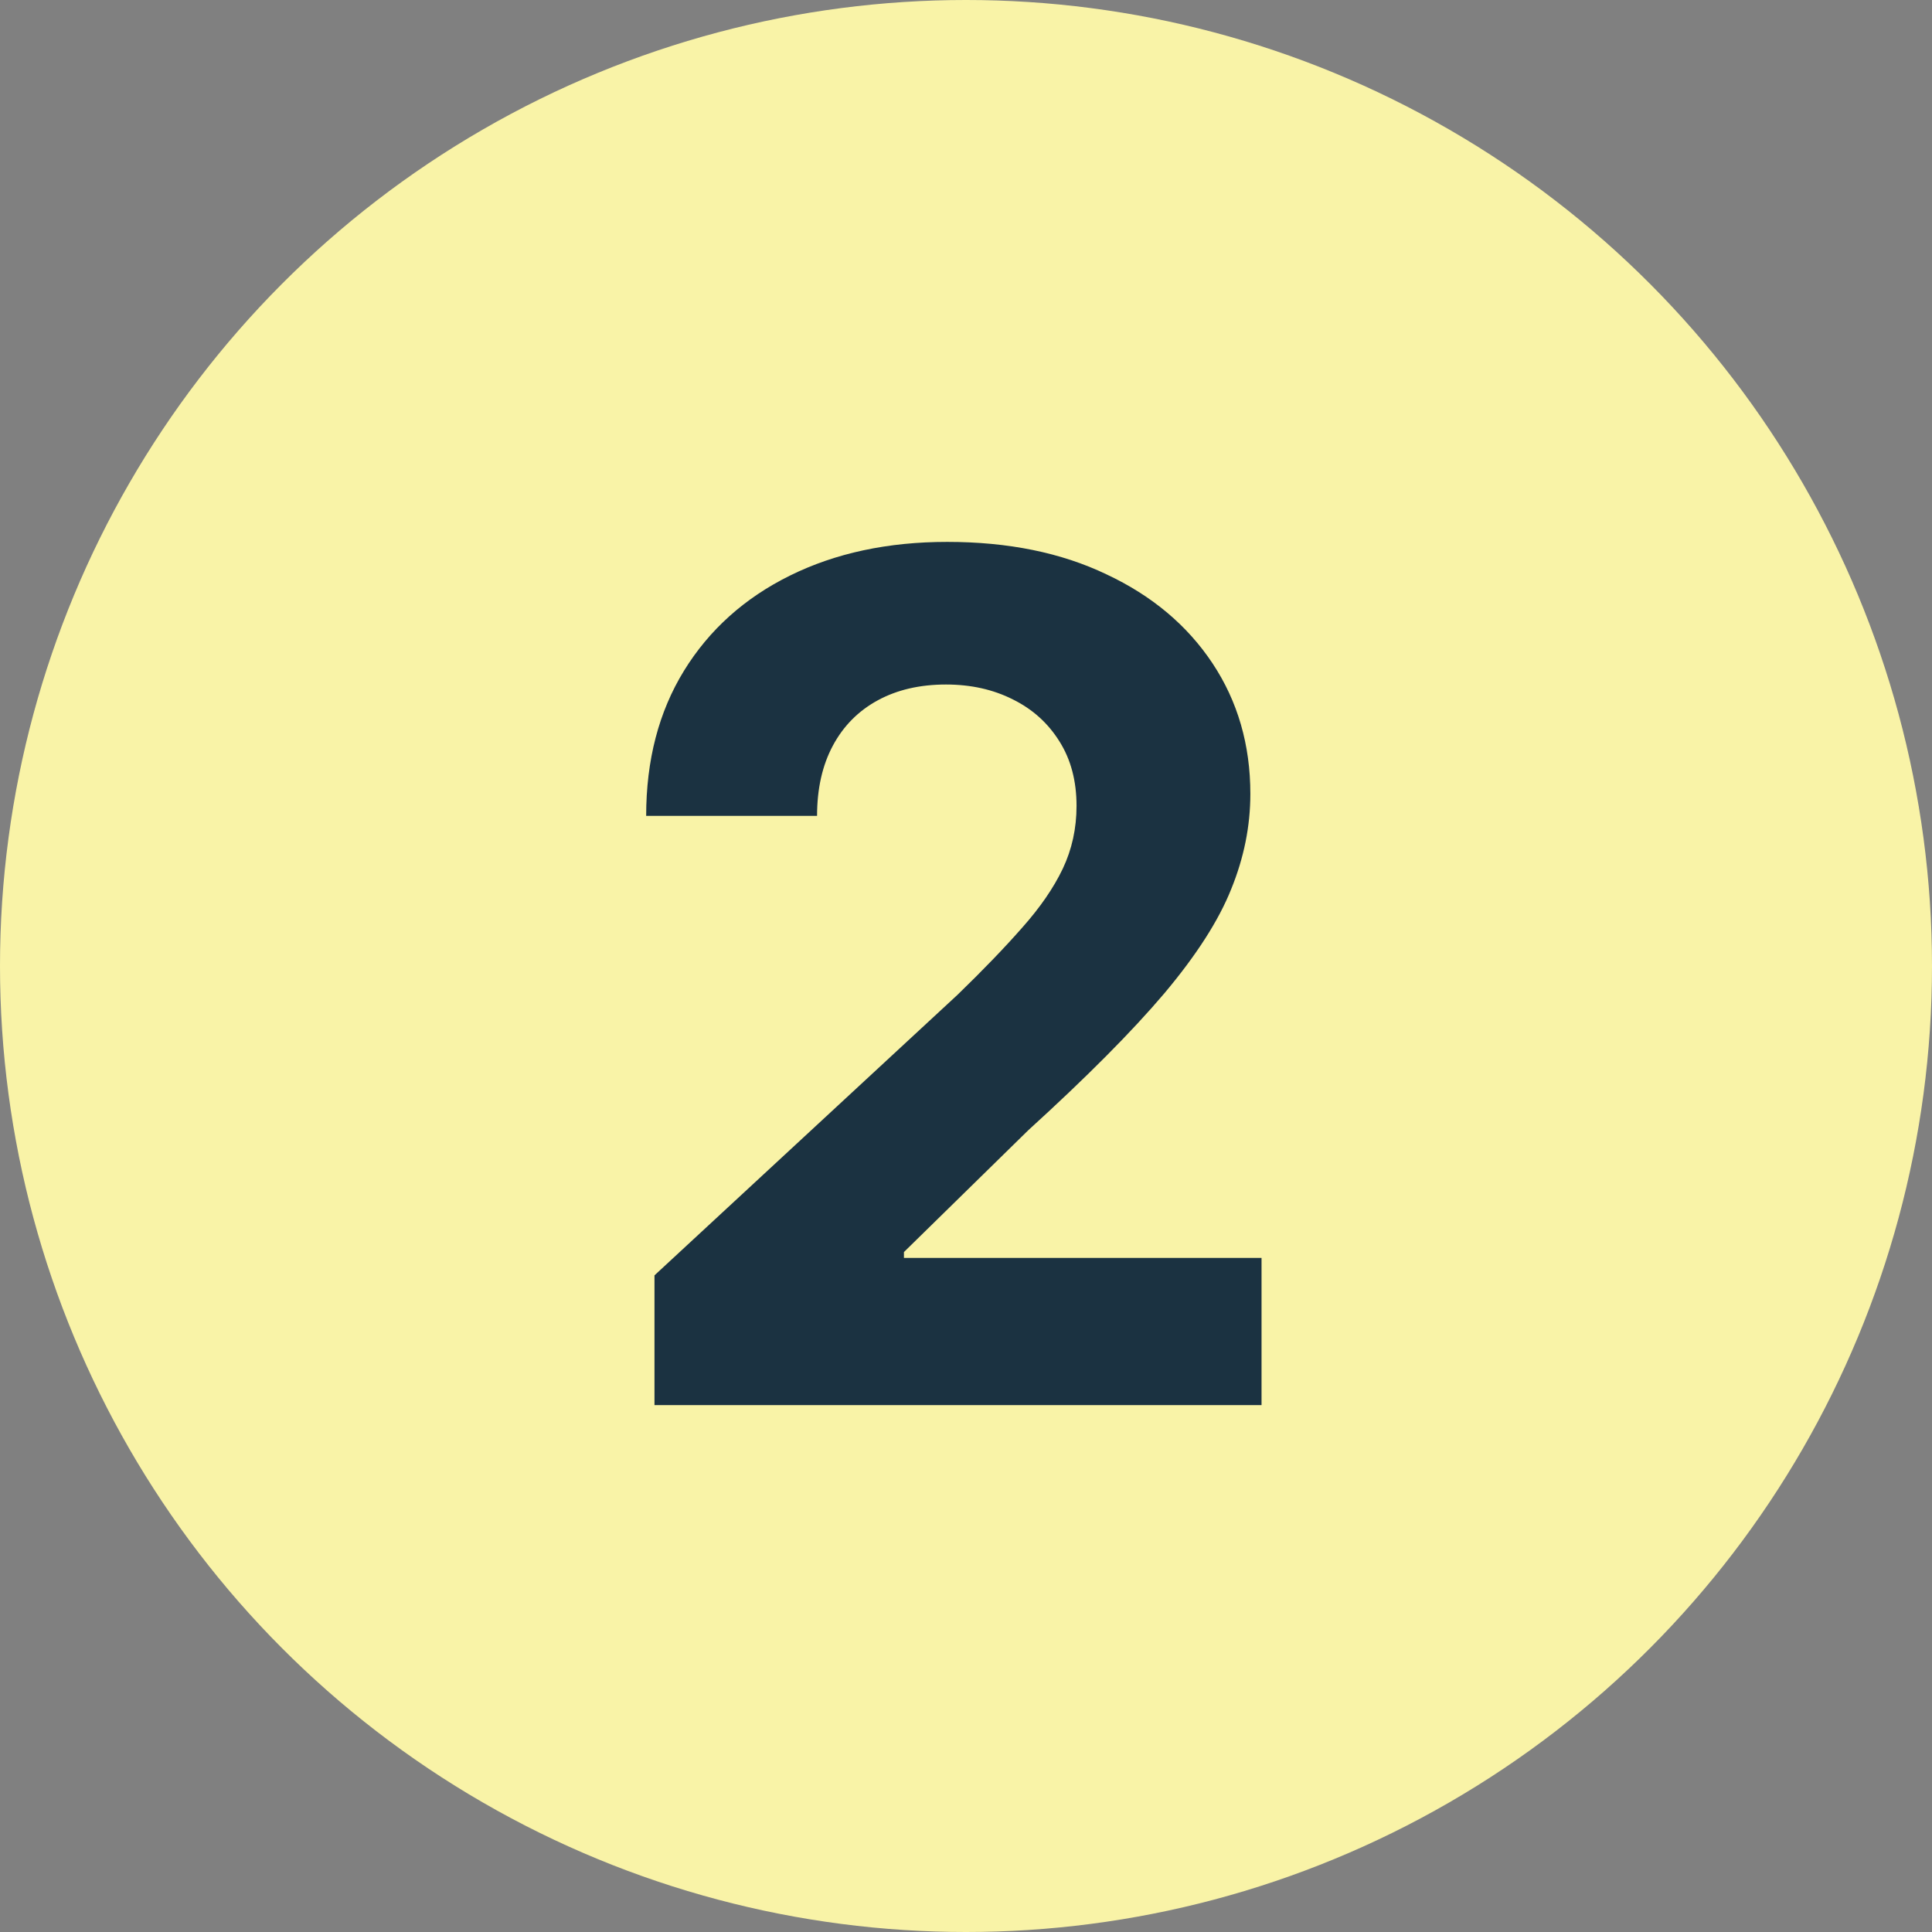
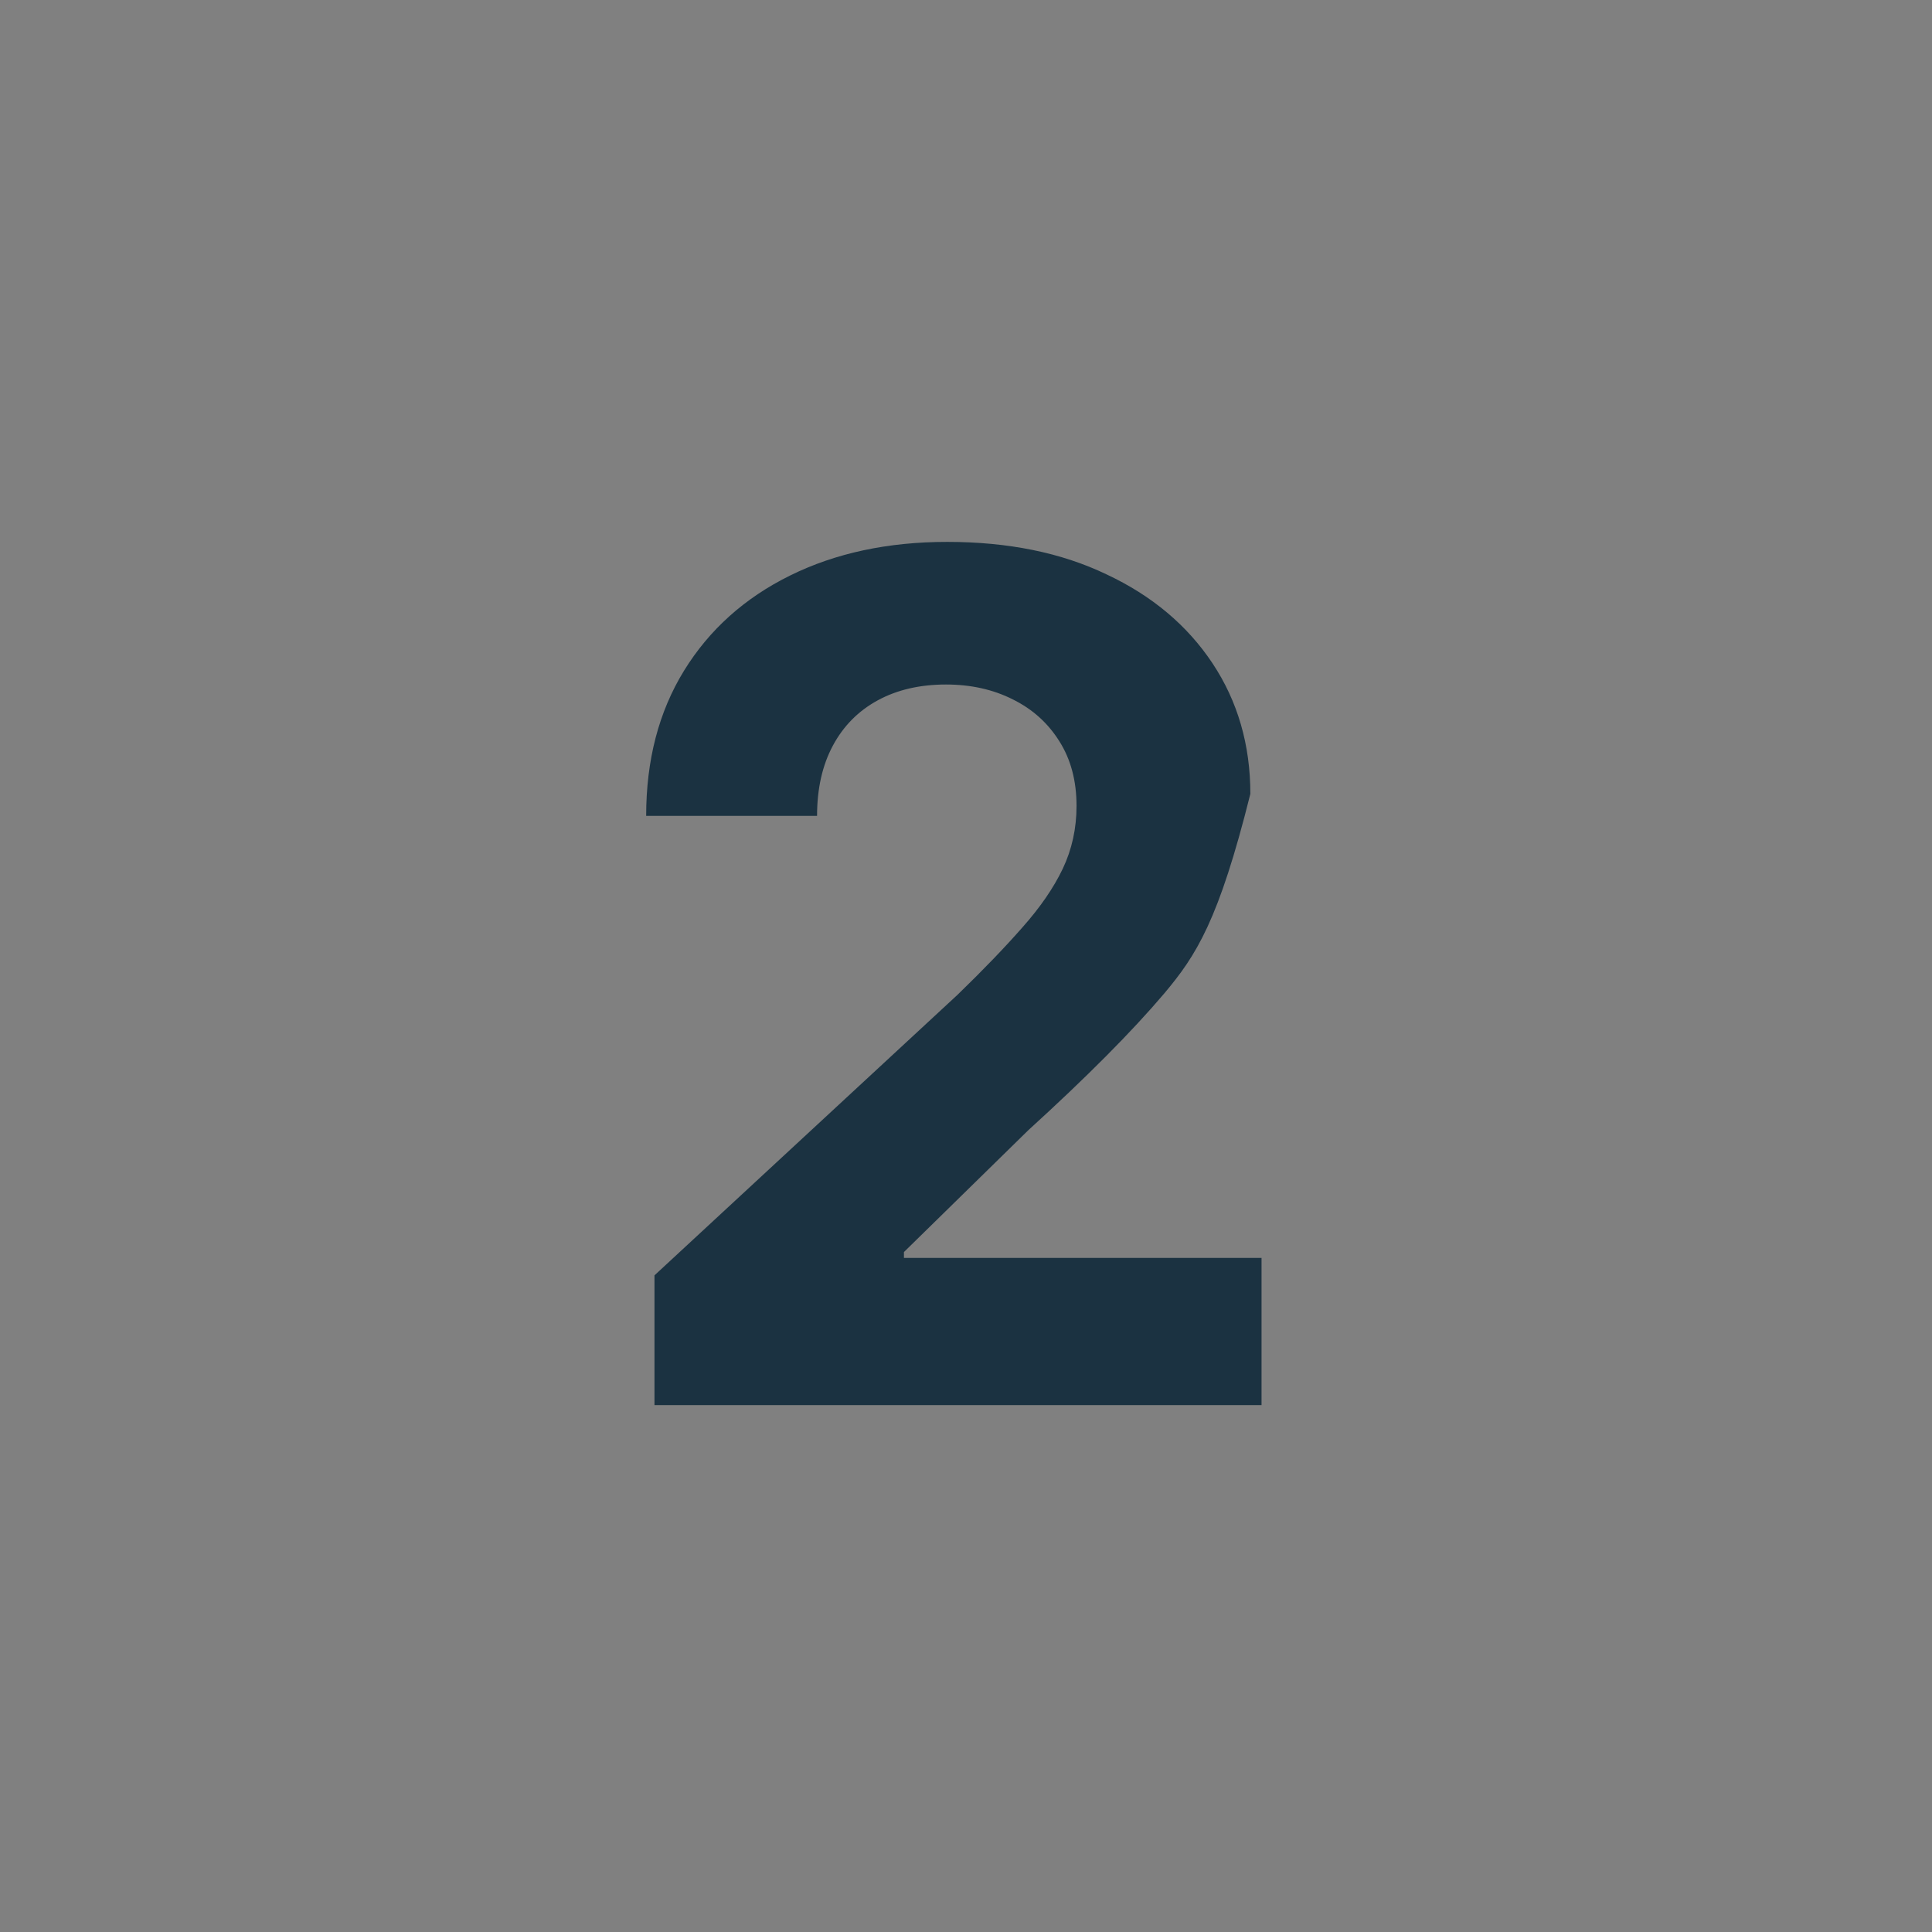
<svg xmlns="http://www.w3.org/2000/svg" width="33" height="33" viewBox="0 0 33 33" fill="none">
  <rect x="0" y="0" width="33" height="33" fill="#808080" stroke="none" />
-   <circle cx="16.5" cy="16.5" r="16.5" fill="#F9F3A7" />
-   <path d="M11.179 24V21.784L16.357 16.99C16.797 16.564 17.166 16.18 17.465 15.839C17.767 15.499 17.997 15.165 18.153 14.838C18.31 14.507 18.388 14.149 18.388 13.766C18.388 13.339 18.291 12.973 18.097 12.665C17.902 12.352 17.637 12.113 17.301 11.947C16.965 11.777 16.584 11.692 16.158 11.692C15.713 11.692 15.324 11.782 14.993 11.962C14.662 12.142 14.406 12.4 14.226 12.736C14.046 13.072 13.956 13.472 13.956 13.936H11.037C11.037 12.984 11.252 12.158 11.683 11.457C12.114 10.757 12.718 10.214 13.494 9.831C14.271 9.447 15.166 9.256 16.179 9.256C17.221 9.256 18.127 9.44 18.899 9.81C19.676 10.174 20.279 10.681 20.71 11.329C21.141 11.978 21.357 12.722 21.357 13.56C21.357 14.109 21.248 14.651 21.03 15.186C20.817 15.721 20.436 16.315 19.886 16.969C19.337 17.617 18.563 18.396 17.564 19.305L15.44 21.386V21.486H21.548V24H11.179Z" fill="#1B3241" />
+   <path d="M11.179 24V21.784L16.357 16.99C16.797 16.564 17.166 16.18 17.465 15.839C17.767 15.499 17.997 15.165 18.153 14.838C18.31 14.507 18.388 14.149 18.388 13.766C18.388 13.339 18.291 12.973 18.097 12.665C17.902 12.352 17.637 12.113 17.301 11.947C16.965 11.777 16.584 11.692 16.158 11.692C15.713 11.692 15.324 11.782 14.993 11.962C14.662 12.142 14.406 12.4 14.226 12.736C14.046 13.072 13.956 13.472 13.956 13.936H11.037C11.037 12.984 11.252 12.158 11.683 11.457C12.114 10.757 12.718 10.214 13.494 9.831C14.271 9.447 15.166 9.256 16.179 9.256C17.221 9.256 18.127 9.44 18.899 9.81C19.676 10.174 20.279 10.681 20.71 11.329C21.141 11.978 21.357 12.722 21.357 13.56C20.817 15.721 20.436 16.315 19.886 16.969C19.337 17.617 18.563 18.396 17.564 19.305L15.44 21.386V21.486H21.548V24H11.179Z" fill="#1B3241" />
</svg>